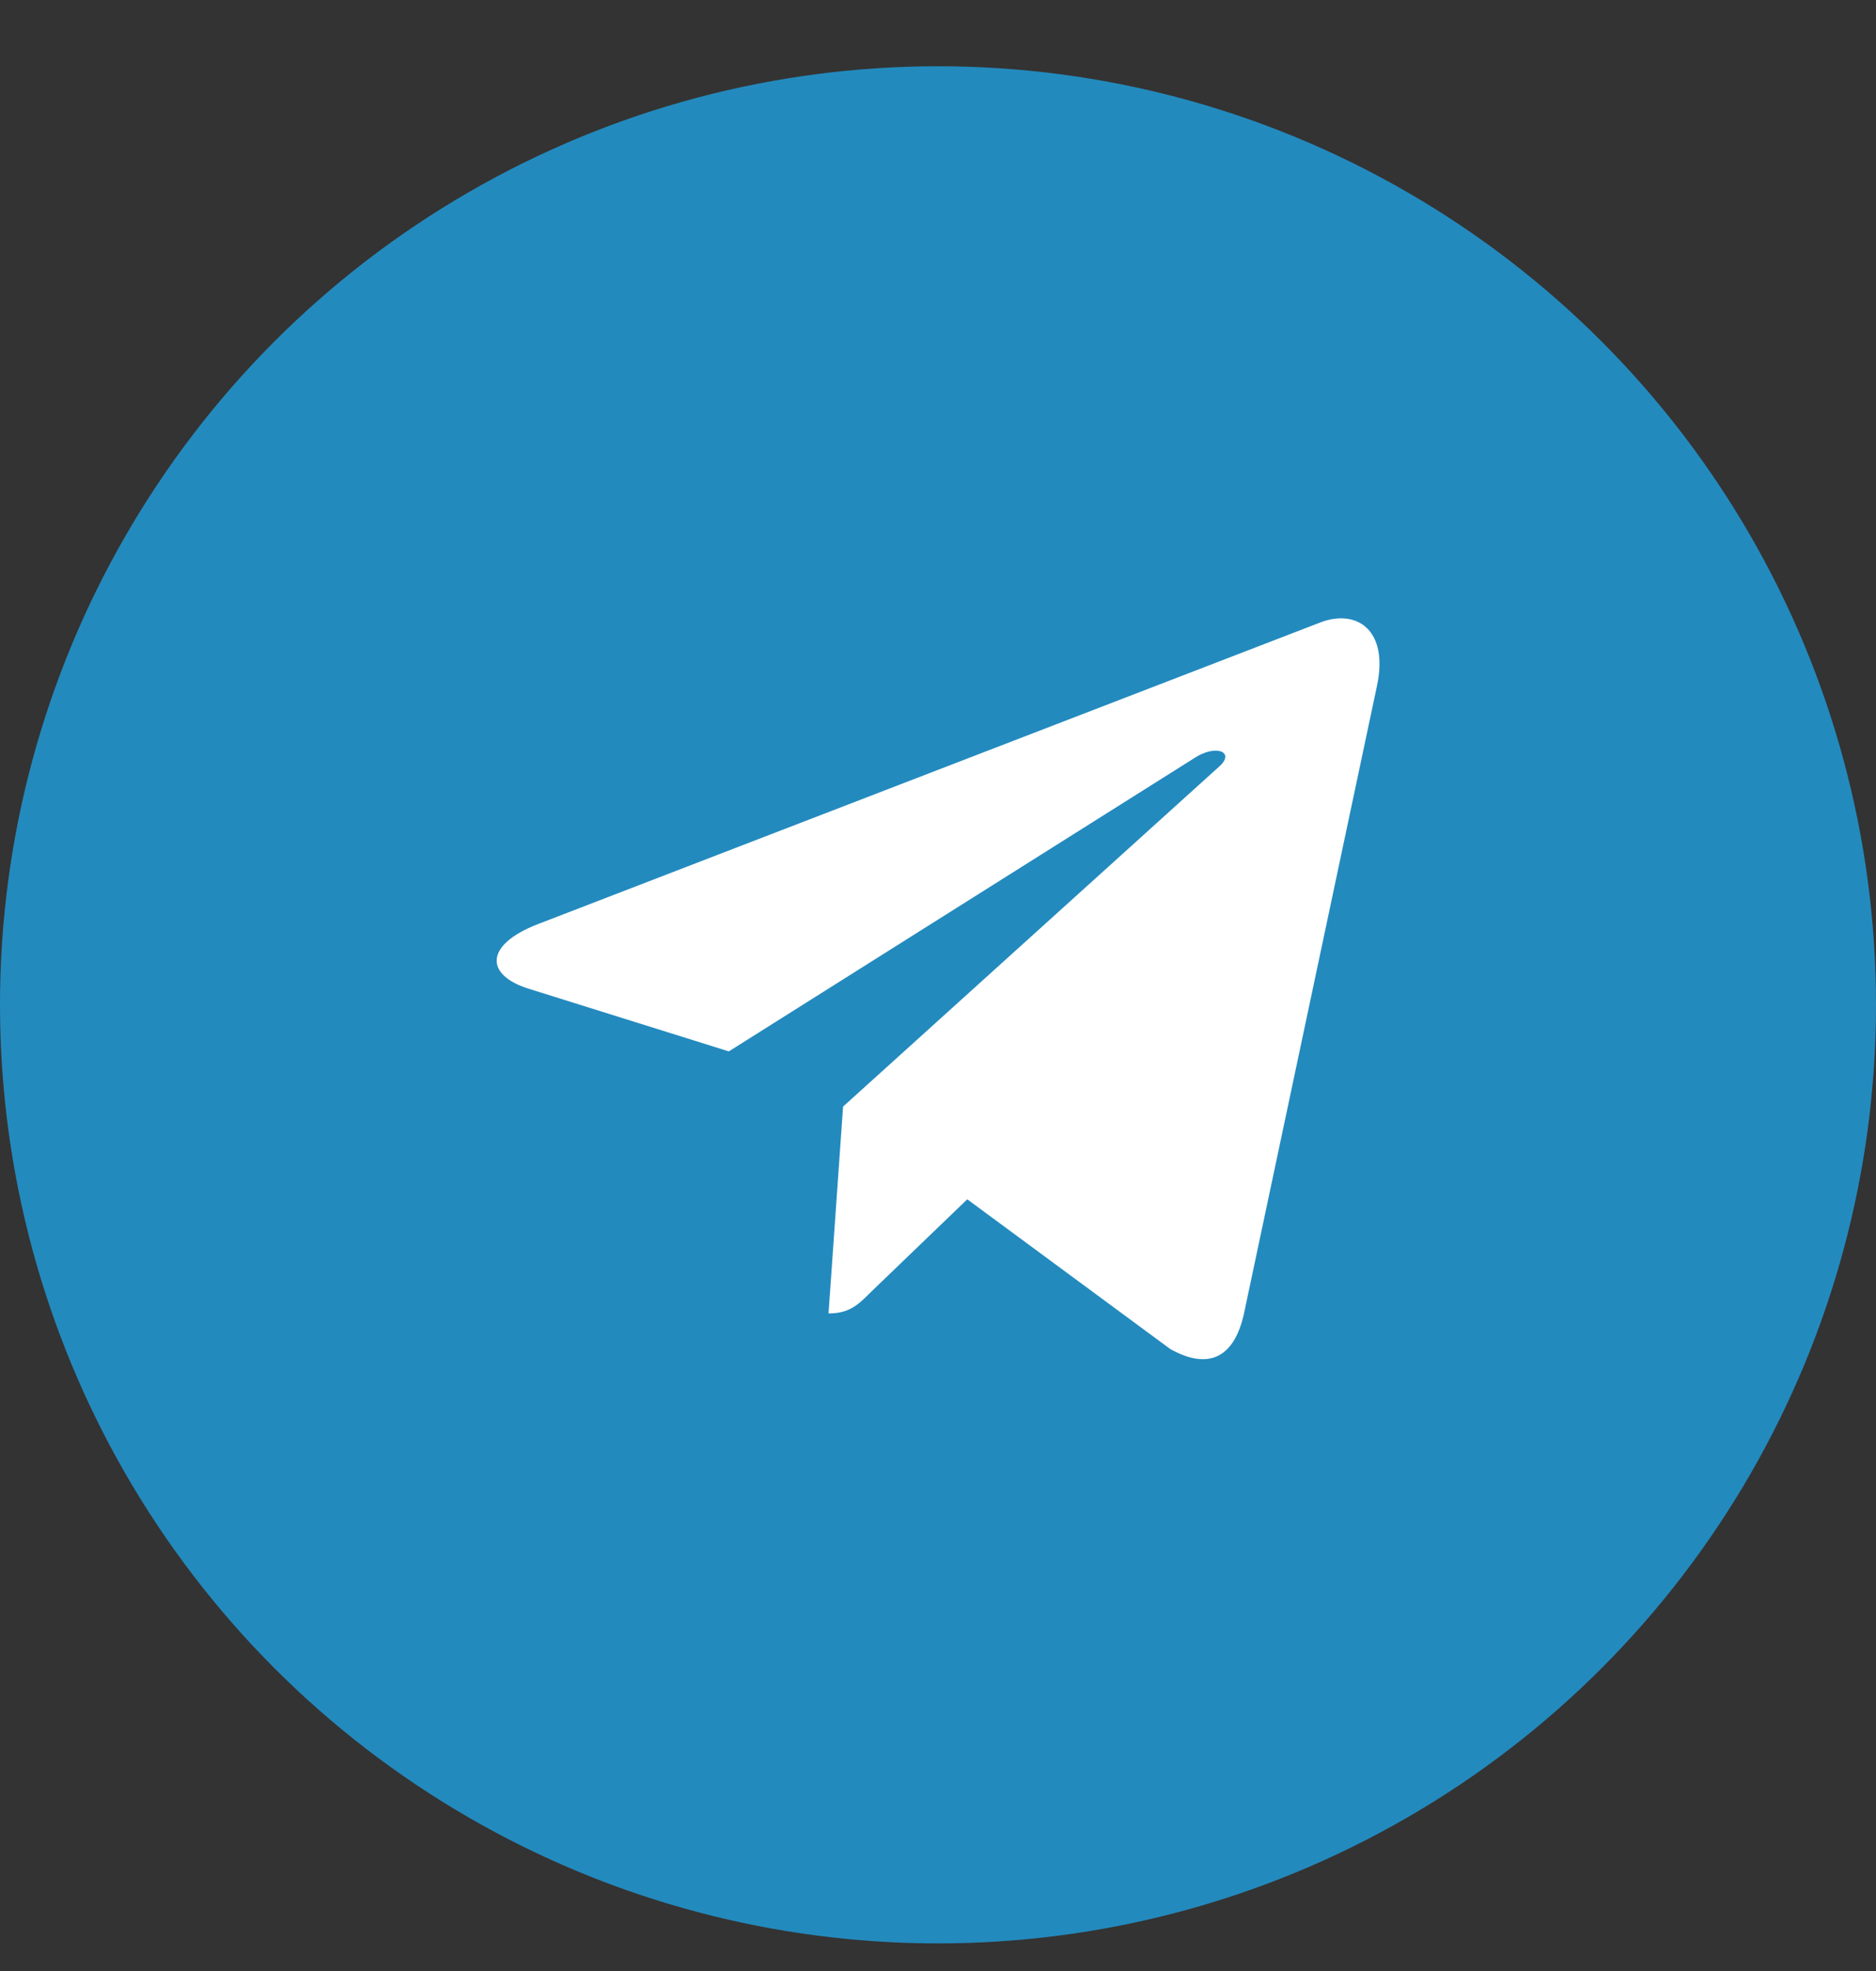
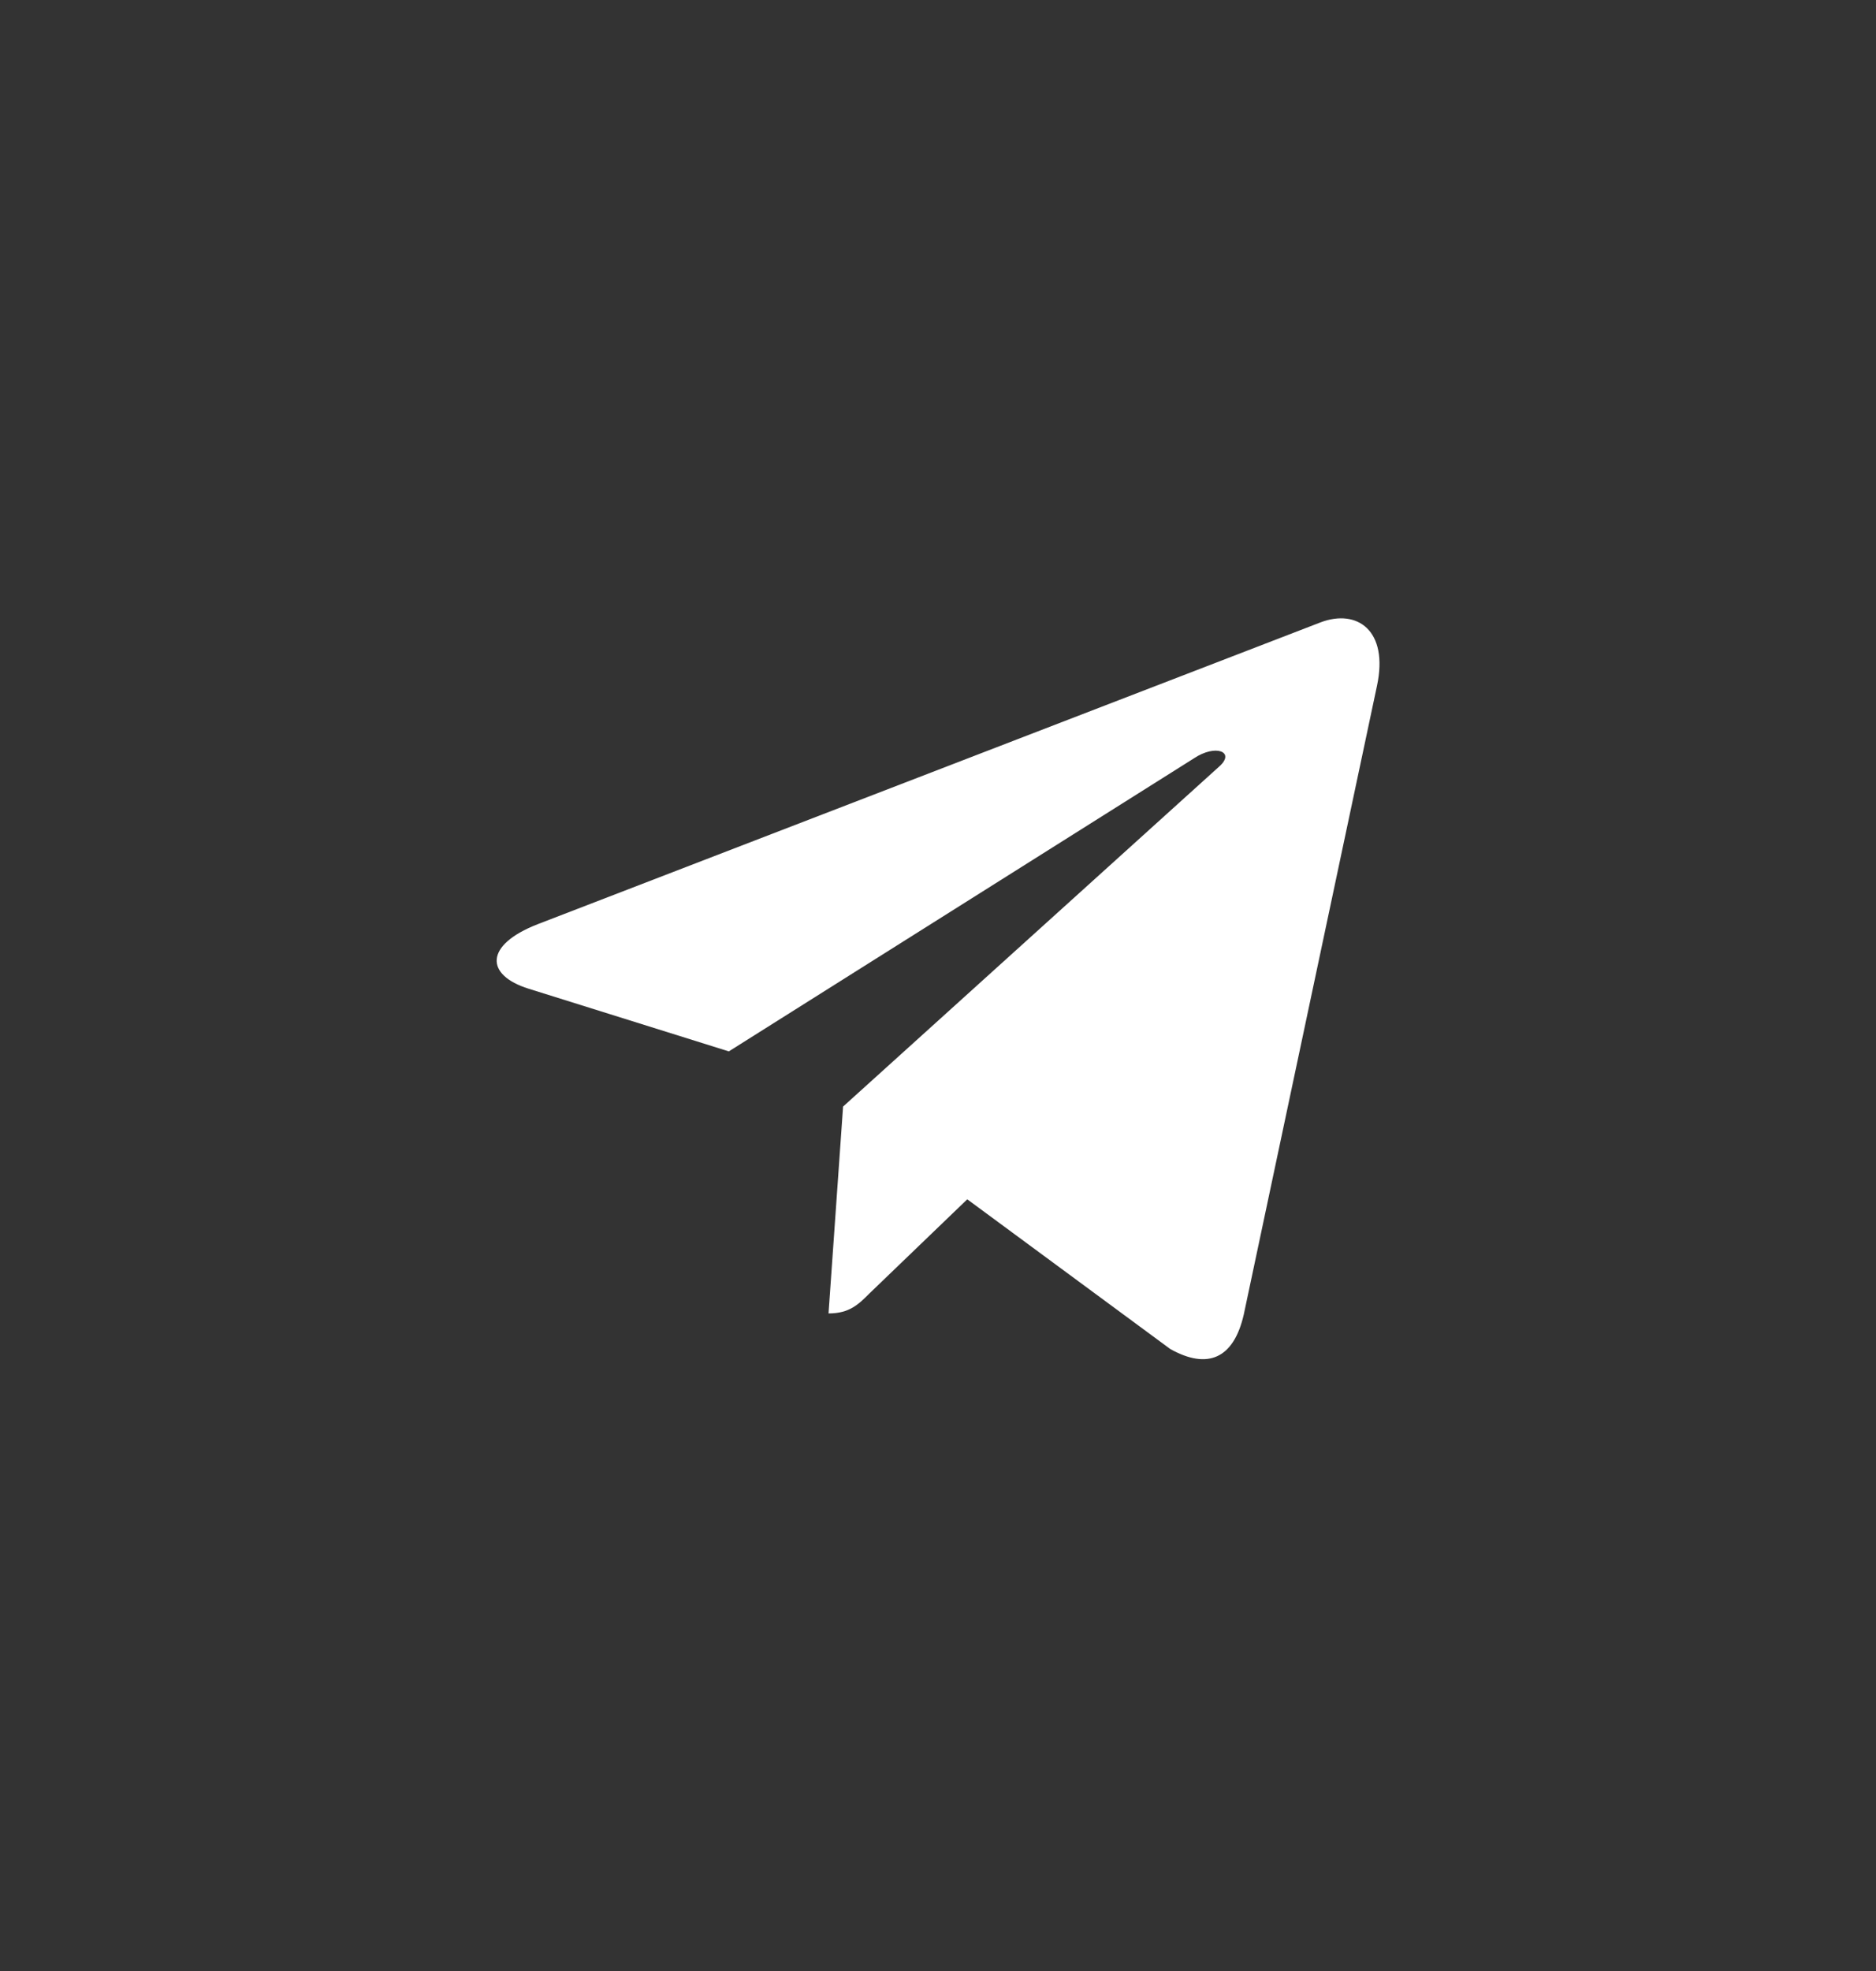
<svg xmlns="http://www.w3.org/2000/svg" width="20" height="21" viewBox="0 0 20 21" fill="none">
  <rect x="0" y="0" width="20" height="21" fill="#333333" stroke="none" />
-   <circle cx="10" cy="10.706" r="10" fill="#20A0E1" fill-opacity="0.8" />
  <path d="M14.68 7.307L13.26 14.005C13.152 14.478 12.873 14.595 12.476 14.373L10.312 12.778L9.268 13.782C9.152 13.898 9.055 13.994 8.833 13.994L8.988 11.79L12.999 8.166C13.173 8.011 12.961 7.924 12.728 8.08L7.77 11.202L5.635 10.534C5.171 10.389 5.162 10.069 5.732 9.847L14.081 6.63C14.468 6.485 14.806 6.716 14.68 7.307Z" fill="white" />
</svg>